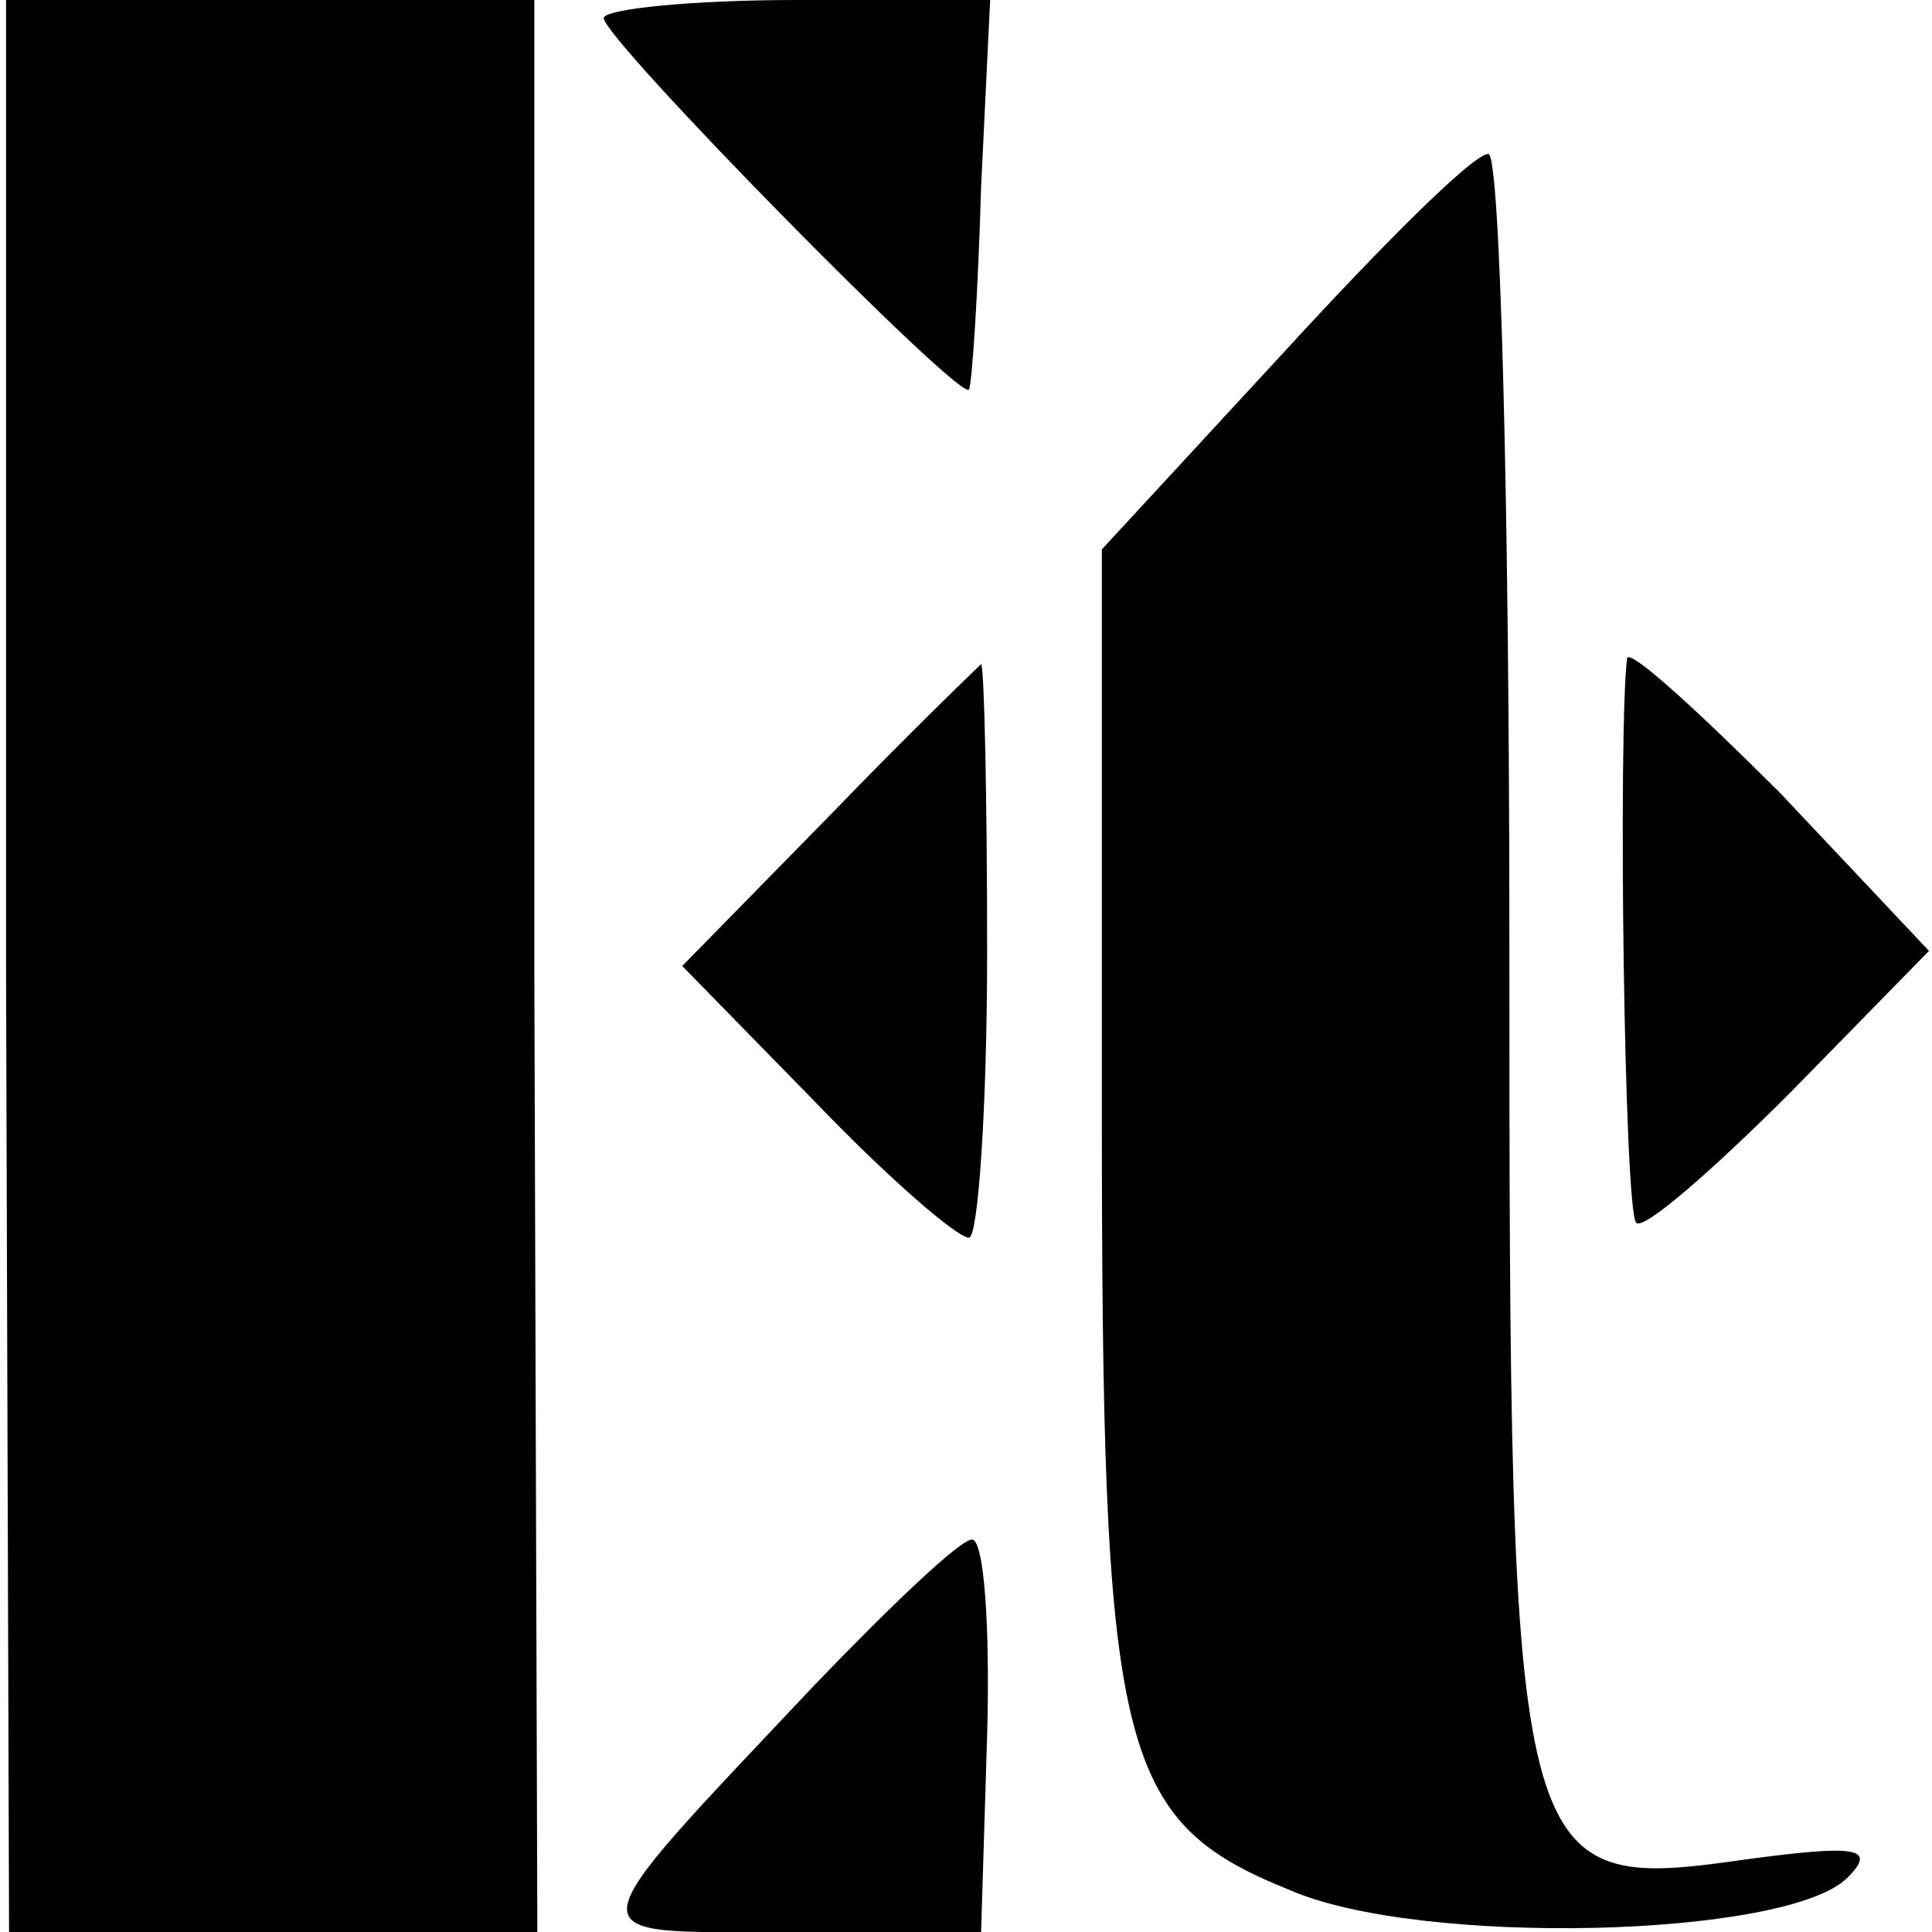
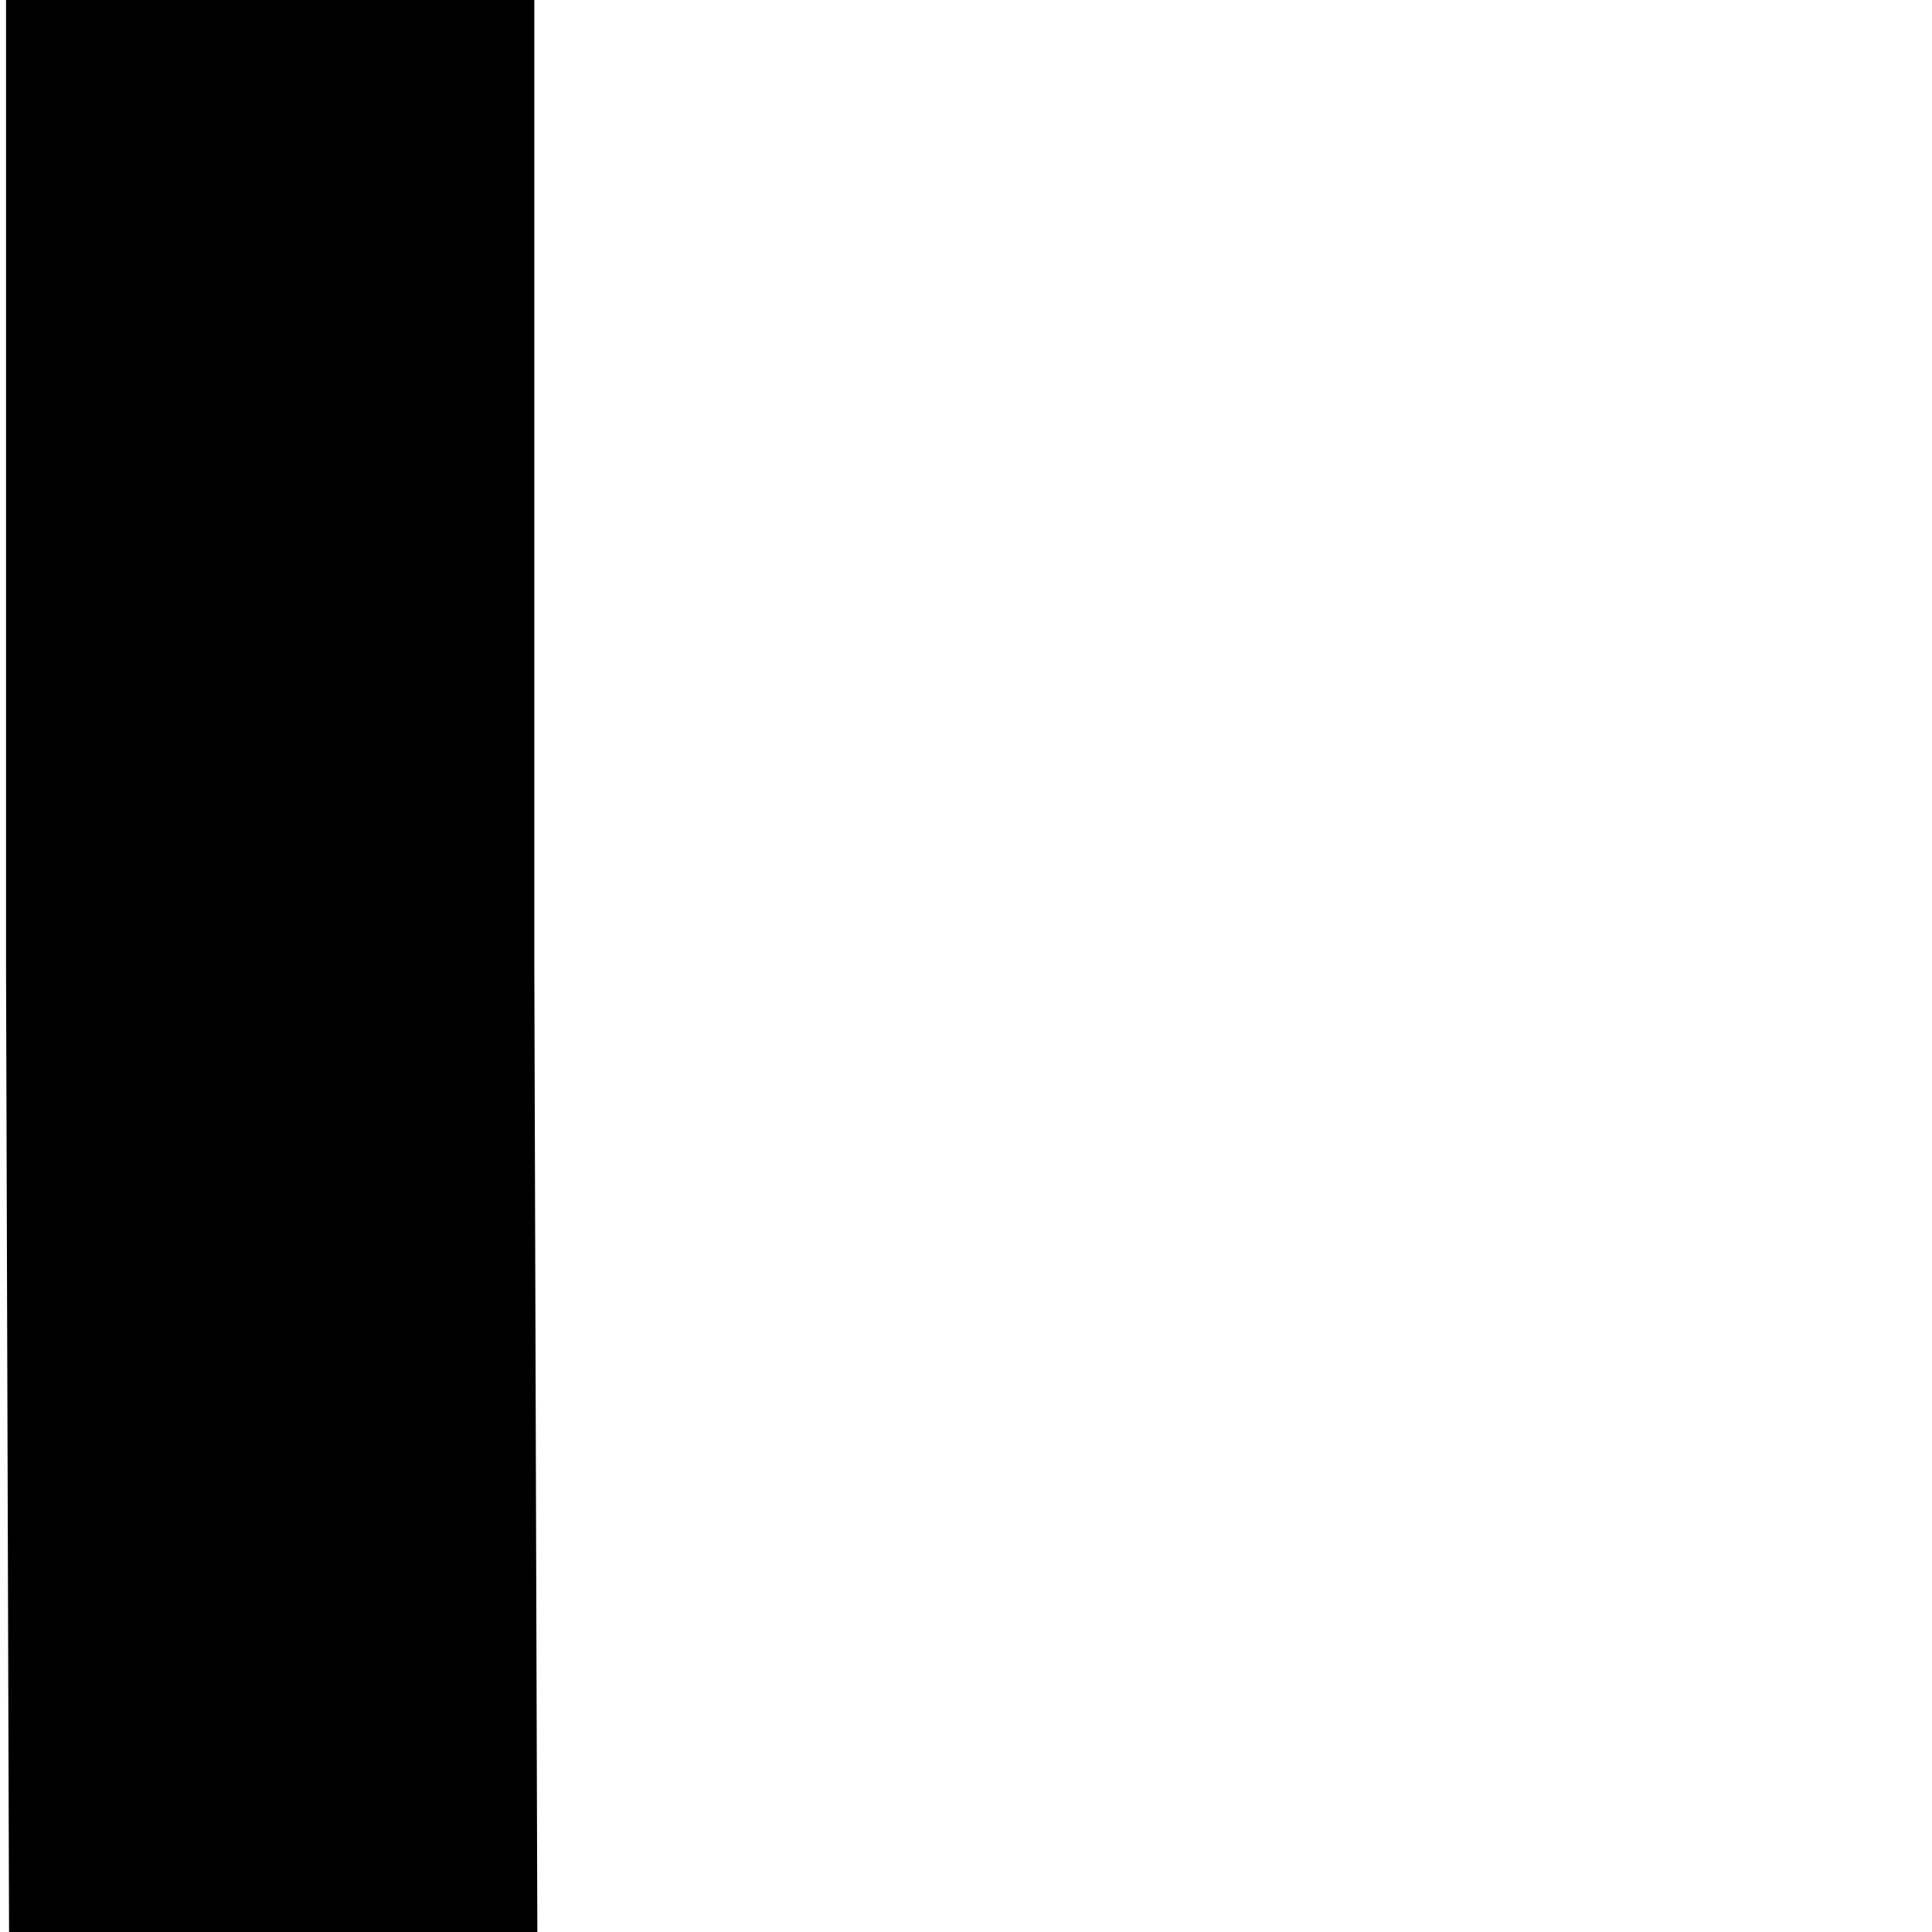
<svg xmlns="http://www.w3.org/2000/svg" version="1.0" width="64pt" height="64pt" viewBox="0 0 64 64" preserveAspectRatio="xMidYMid meet">
  <g transform="translate(0,64) scale(0.1,-0.1)" fill="#000000" stroke="none">
    <path d="M2 320 l1 -320 87 0 88 0 -1 320 0 320 -88 0 -87 0 0 -320z" />
-     <path d="M200 634 c0 -7 119 -128 121 -123 1 2 3 32 4 67 l3 62 -64 0 c-35 0 -64 -3 -64 -6z" />
-     <path d="M425 523 l-60 -65 0 -185 c0 -213 5 -236 62 -259 43 -19 165 -16 185 4 10 10 3 11 -34 6 -77 -11 -78 -6 -78 303 0 145 -3 263 -7 262 -5 0 -35 -30 -68 -66z" />
-     <path d="M539 422 c-3 -24 -1 -183 3 -187 2 -3 25 17 51 43 l46 47 -49 52 c-28 28 -50 48 -51 45z" />
-     <path d="M275 370 l-49 -50 44 -45 c24 -25 47 -45 51 -45 3 0 6 43 6 95 0 52 -1 95 -2 95 0 0 -23 -22 -50 -50z" />
-     <path d="M270 82 c-82 -87 -81 -82 -9 -82 l64 0 2 65 c1 36 -1 65 -5 65 -4 0 -27 -22 -52 -48z" />
  </g>
</svg>